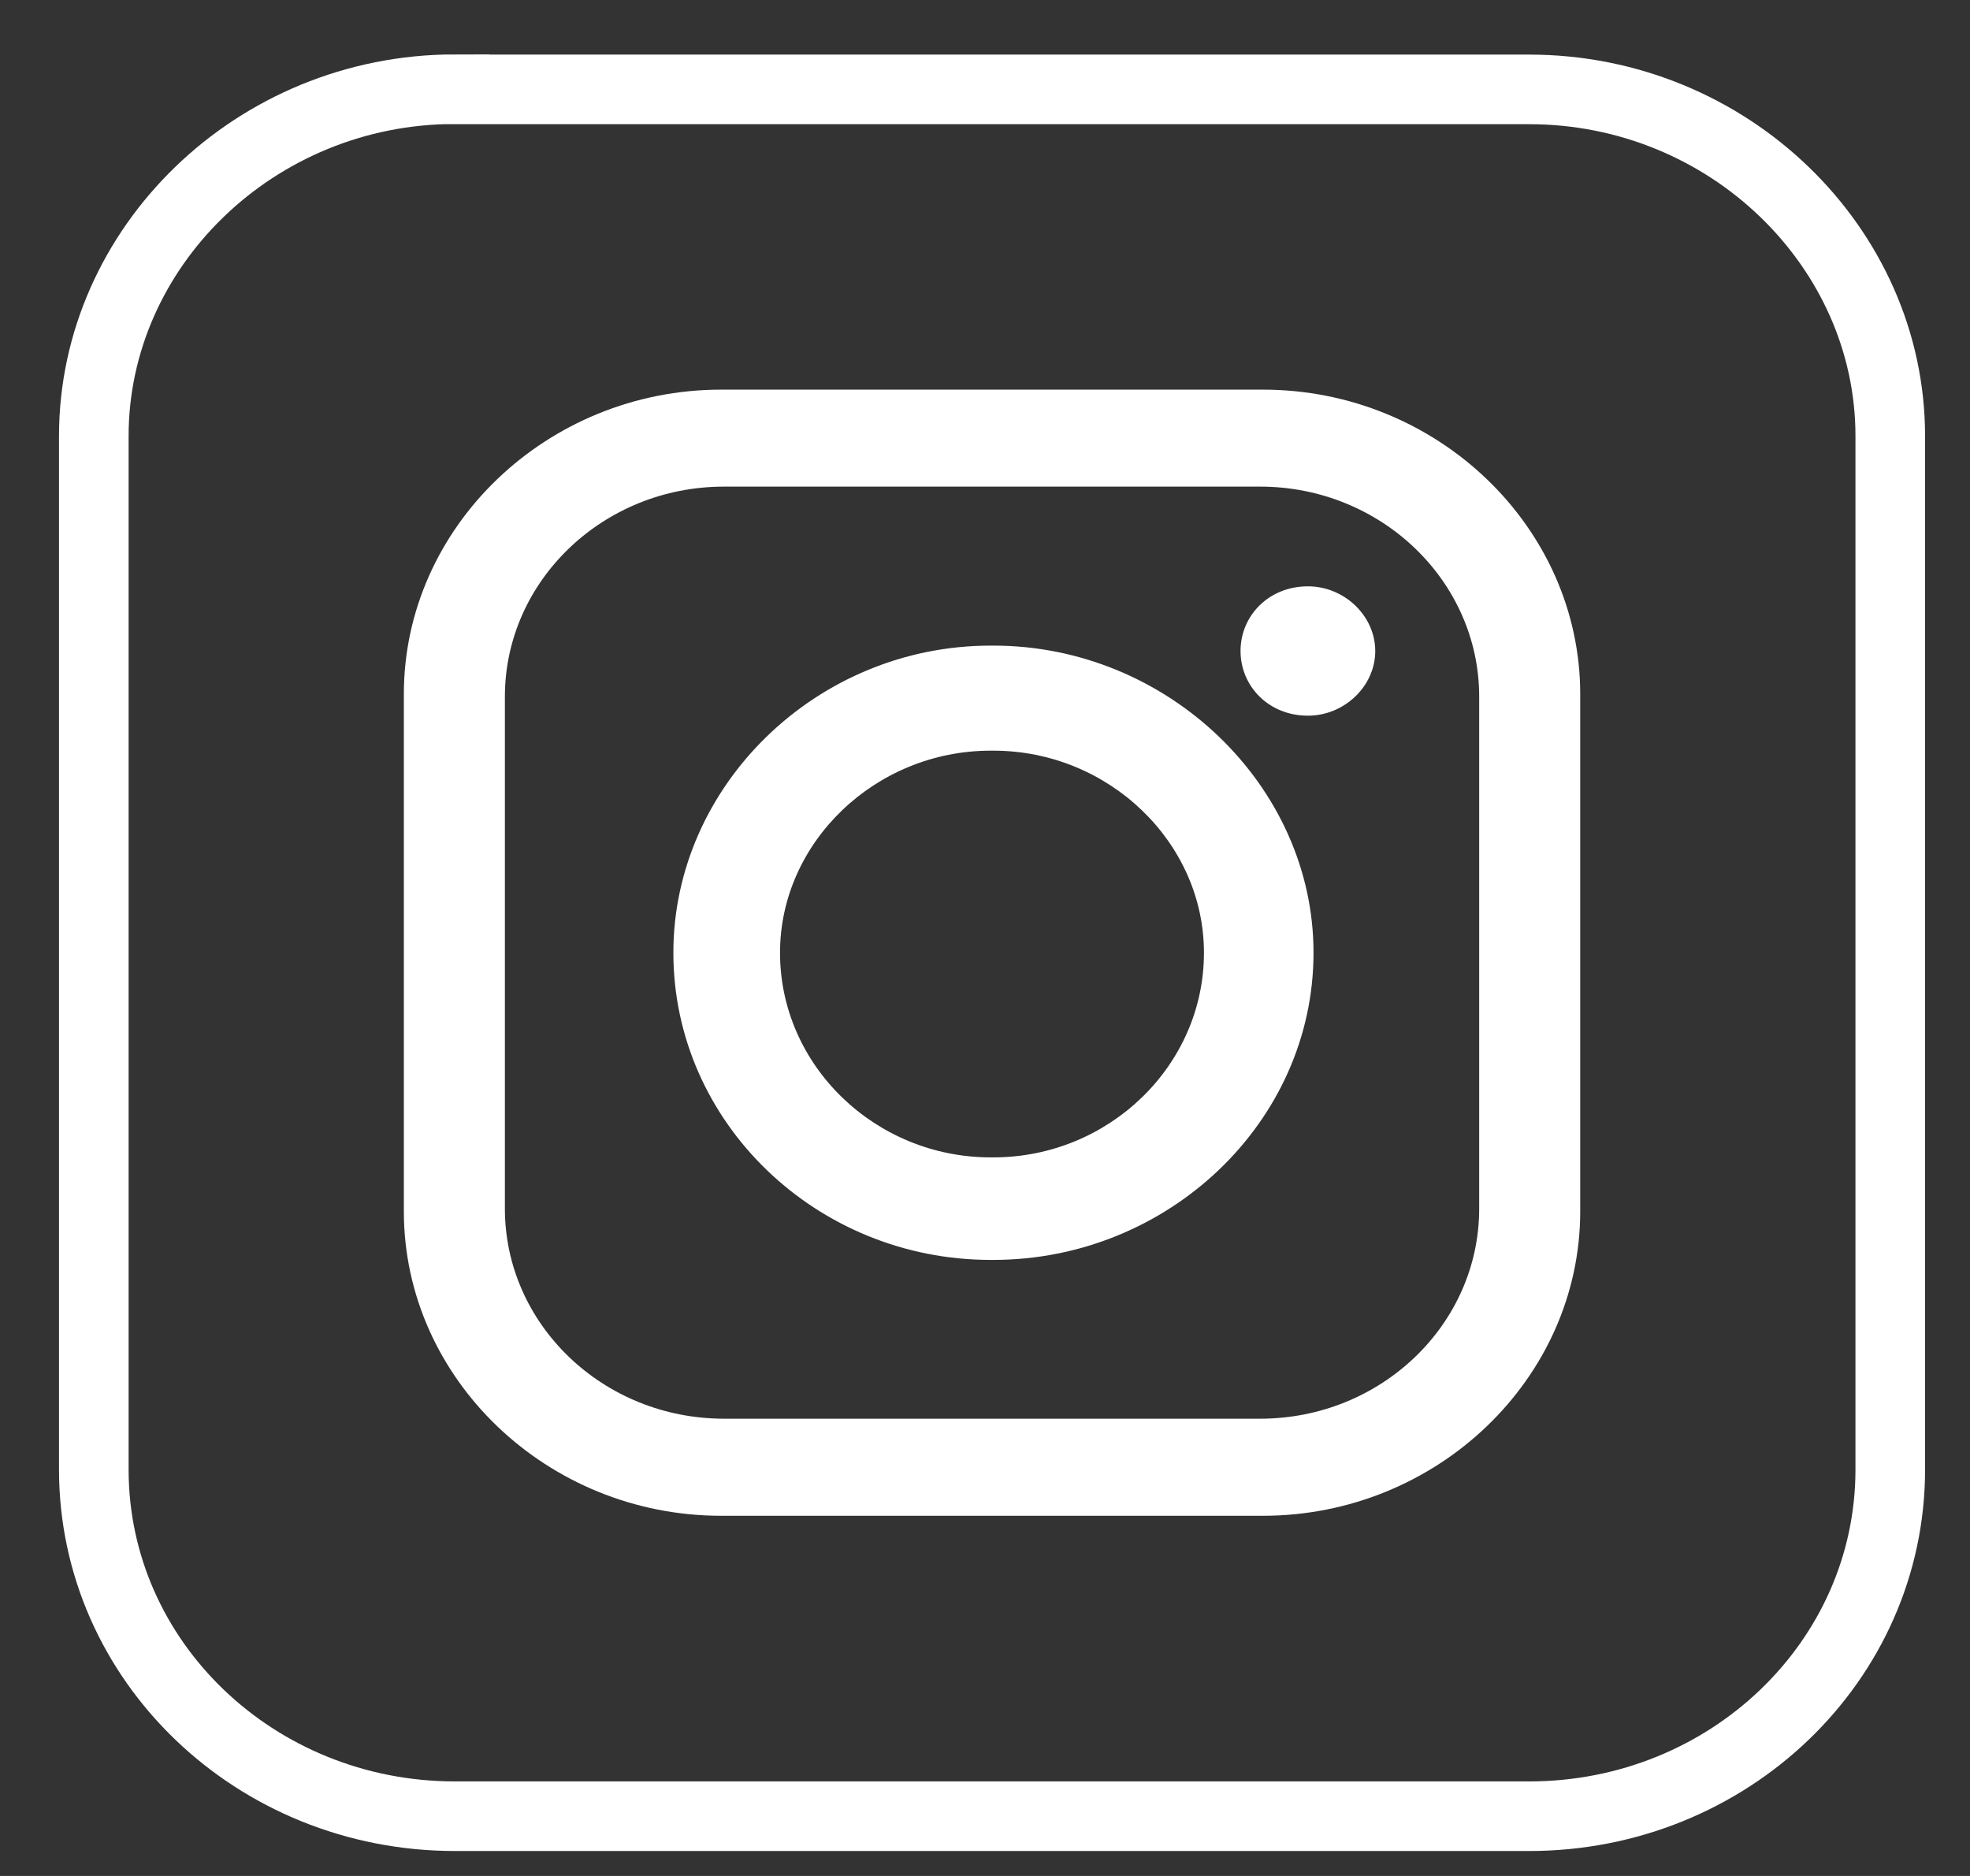
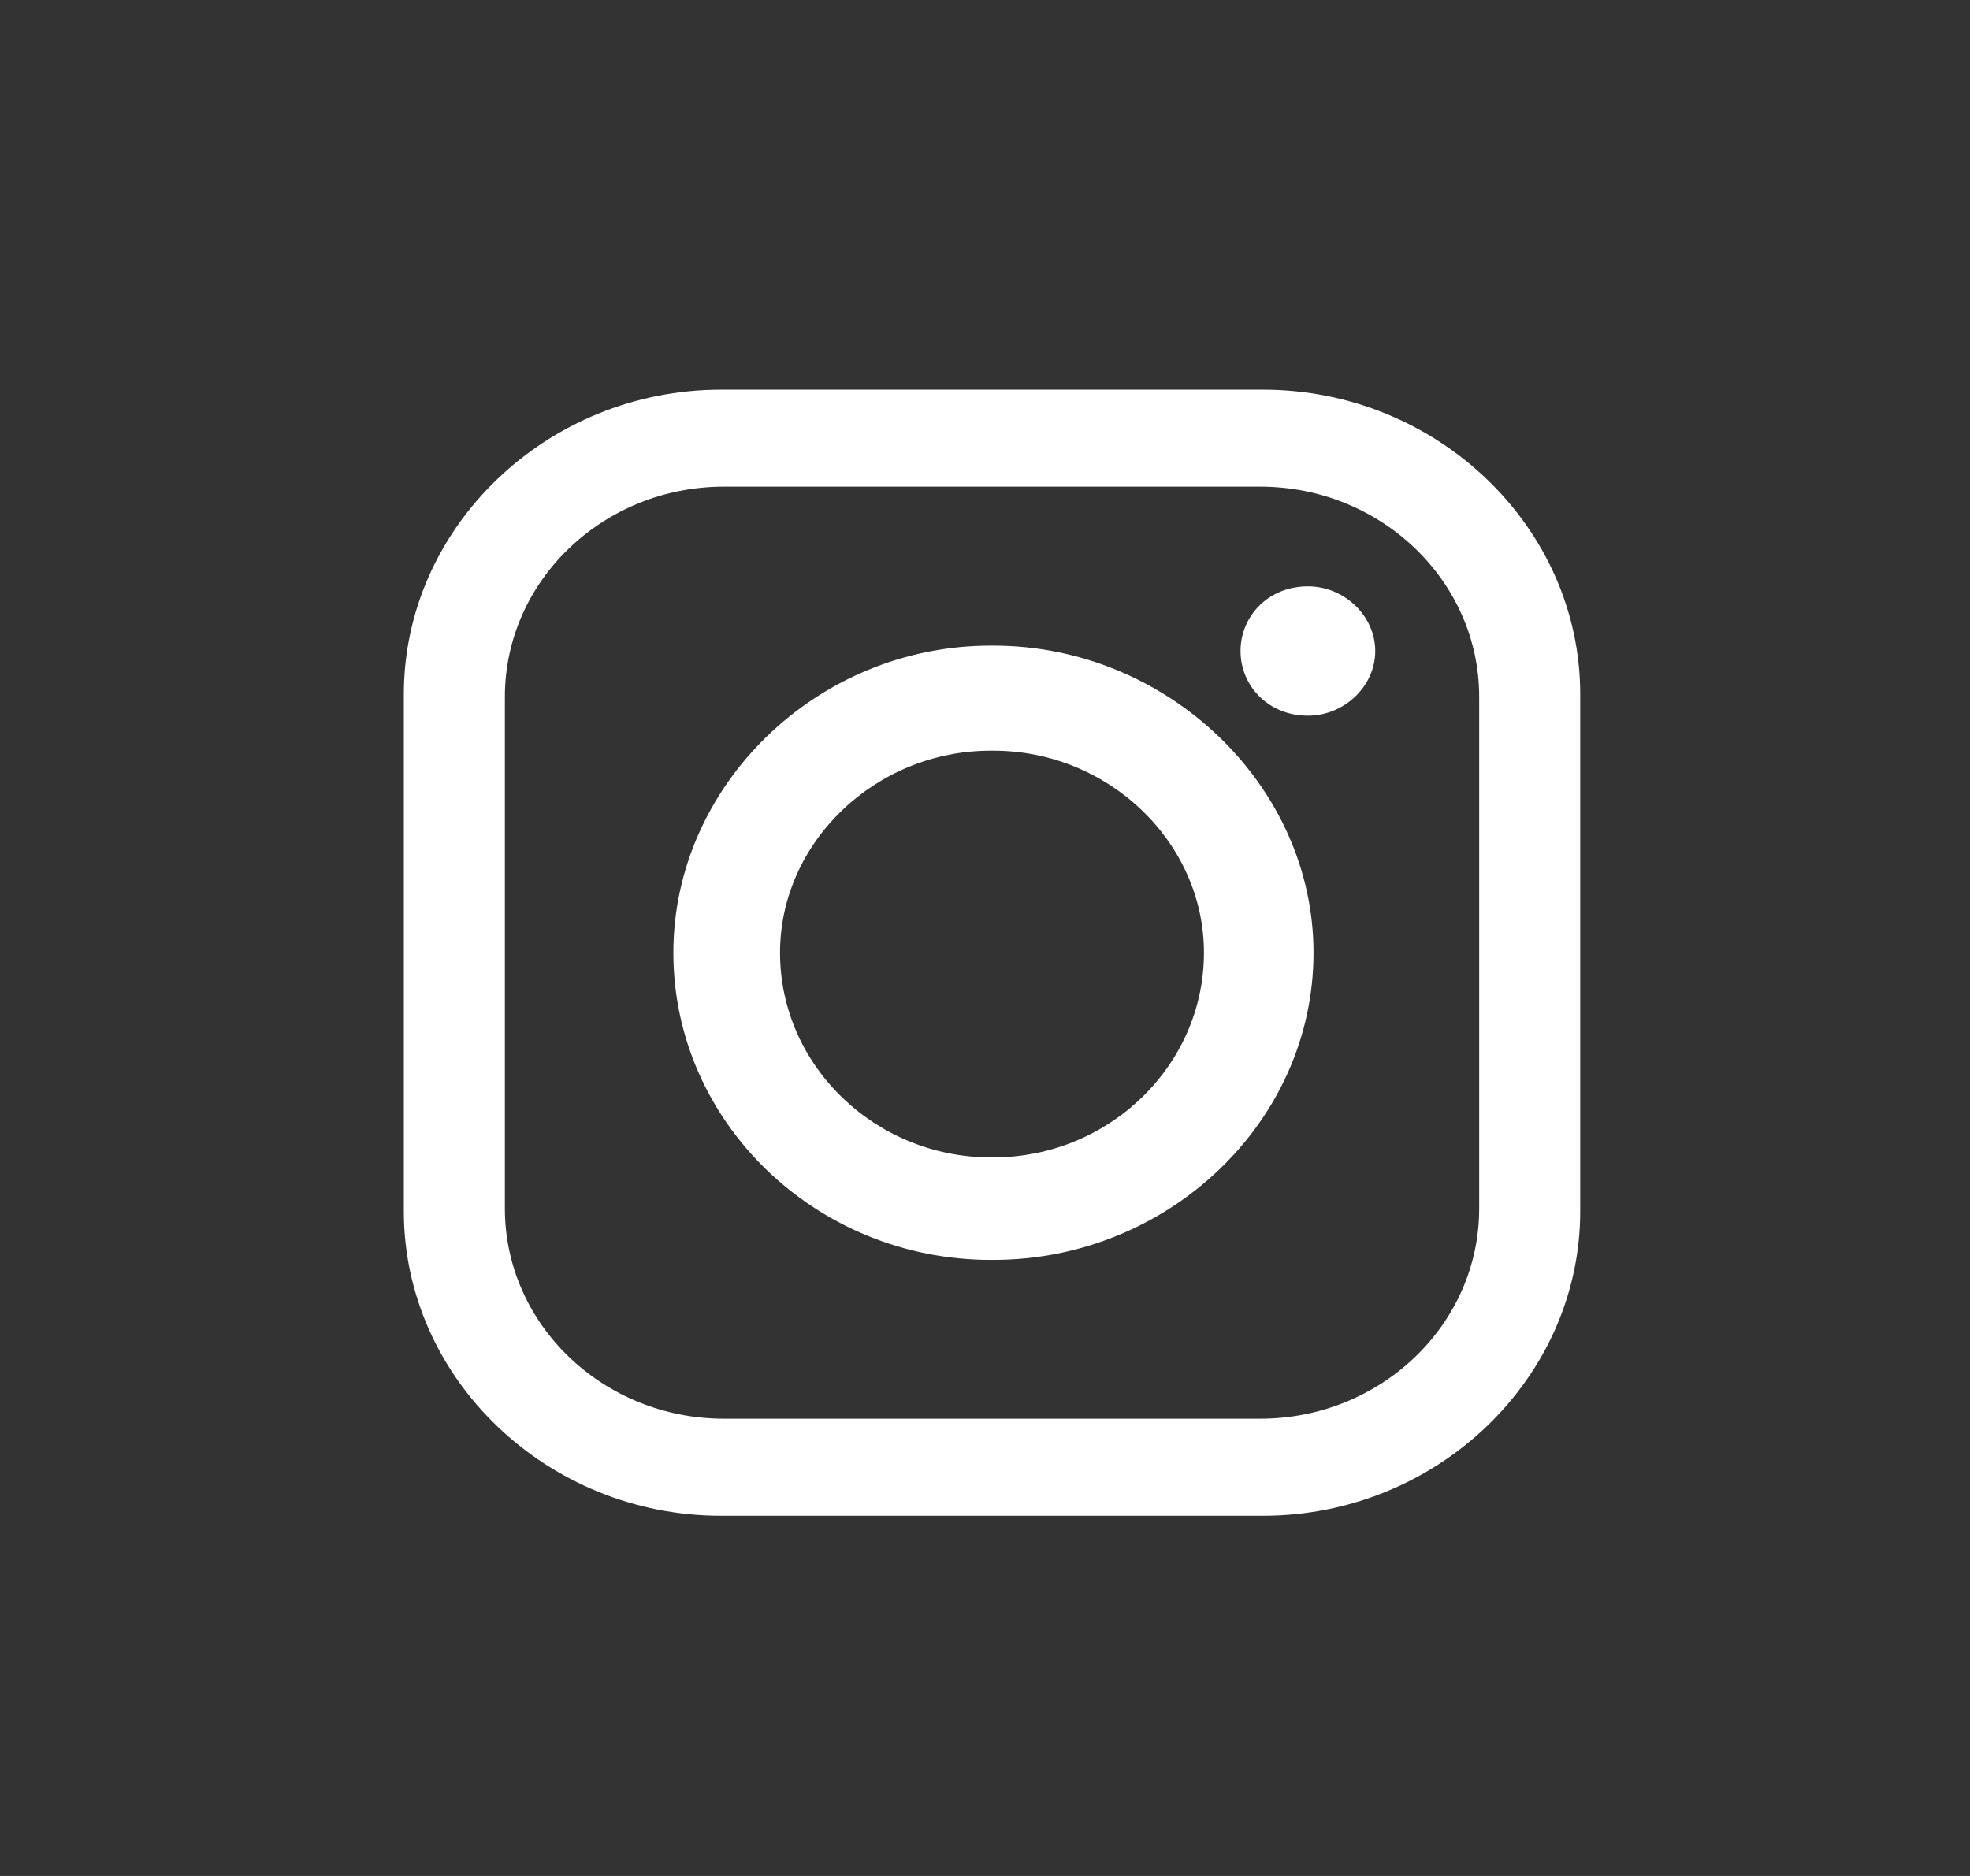
<svg xmlns="http://www.w3.org/2000/svg" width="21" height="20" fill="none" viewBox="0 0 21 20">
  <rect x="0" y="0" width="21" height="20" fill="#333333" stroke="none" />
  <g clip-rule="evenodd">
-     <path stroke="#fff" stroke-miterlimit="10" stroke-width="0.742" d="M4.85.953H16.3c2.127 0 3.85 1.685 3.85 3.695v11.02c0 2.041-1.723 3.695-3.85 3.695H4.85c-2.128 0-3.85-1.654-3.85-3.695V4.648C1 2.637 2.722.951 4.85.951Z" />
    <path fill="#fff" fill-rule="evenodd" d="M7.687 4.154h5.776c1.856 0 3.382 1.465 3.382 3.246v5.515c0 1.78-1.526 3.245-3.382 3.245H7.687c-1.856 0-3.382-1.464-3.382-3.245V7.4c0-1.781 1.526-3.246 3.382-3.246m6.255 2.097c.39 0 .718.316.718.69s-.329.689-.718.689c-.42 0-.718-.316-.718-.69s.299-.689.718-.689m-3.382.632h.03c1.856 0 3.412 1.493 3.412 3.274 0 1.81-1.556 3.275-3.412 3.275h-.03c-1.856 0-3.382-1.465-3.382-3.275 0-1.78 1.526-3.274 3.382-3.274m0 1.12h.03c1.227 0 2.244.976 2.244 2.154 0 1.206-1.017 2.182-2.244 2.182h-.03c-1.227 0-2.245-.976-2.245-2.182 0-1.178 1.018-2.154 2.245-2.154M7.717 5.188h5.716c1.287 0 2.335 1.005 2.335 2.24v5.457c0 1.236-1.048 2.24-2.335 2.24H7.717c-1.287 0-2.335-1.005-2.335-2.24V7.428c0-1.235 1.048-2.24 2.335-2.24" />
  </g>
</svg>